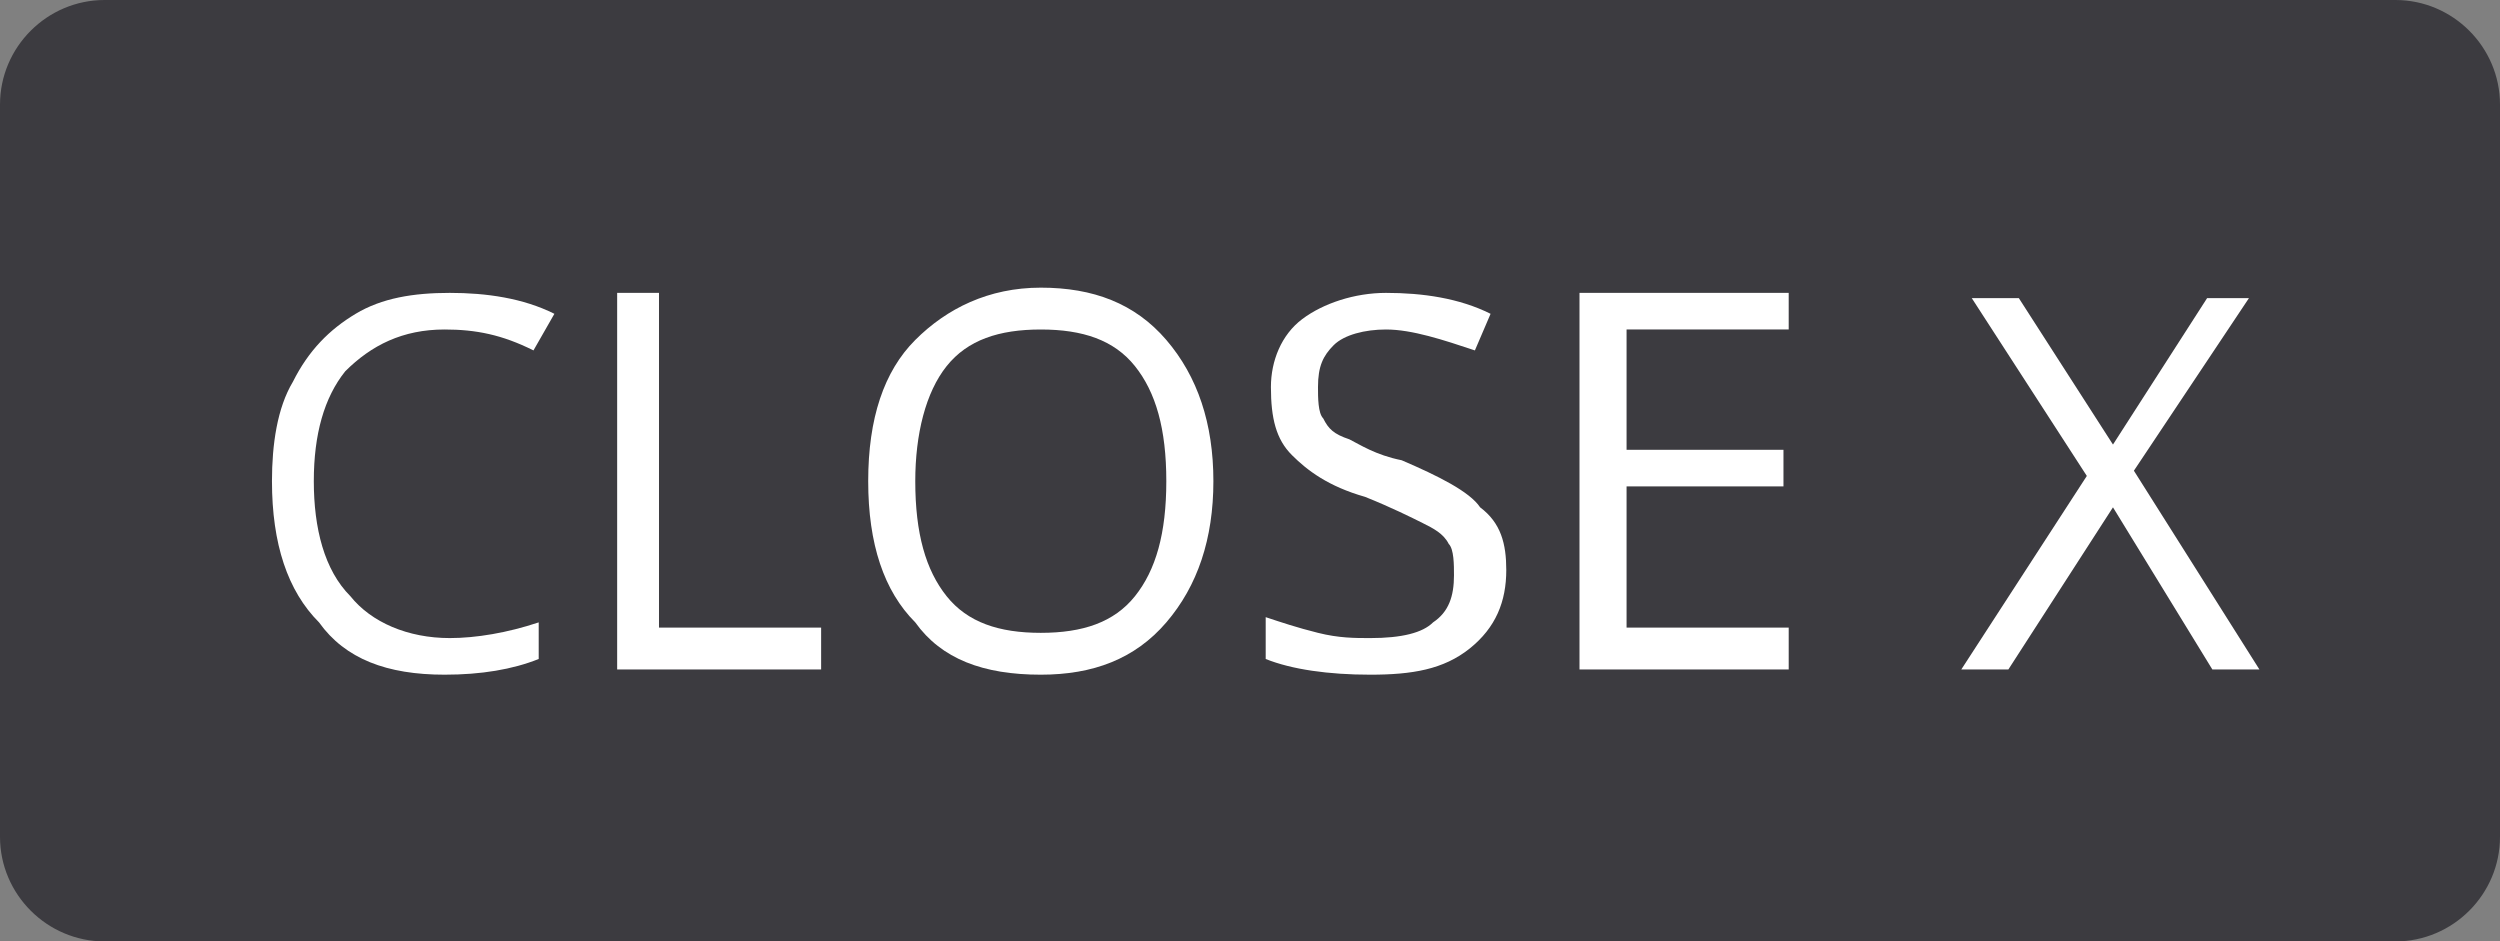
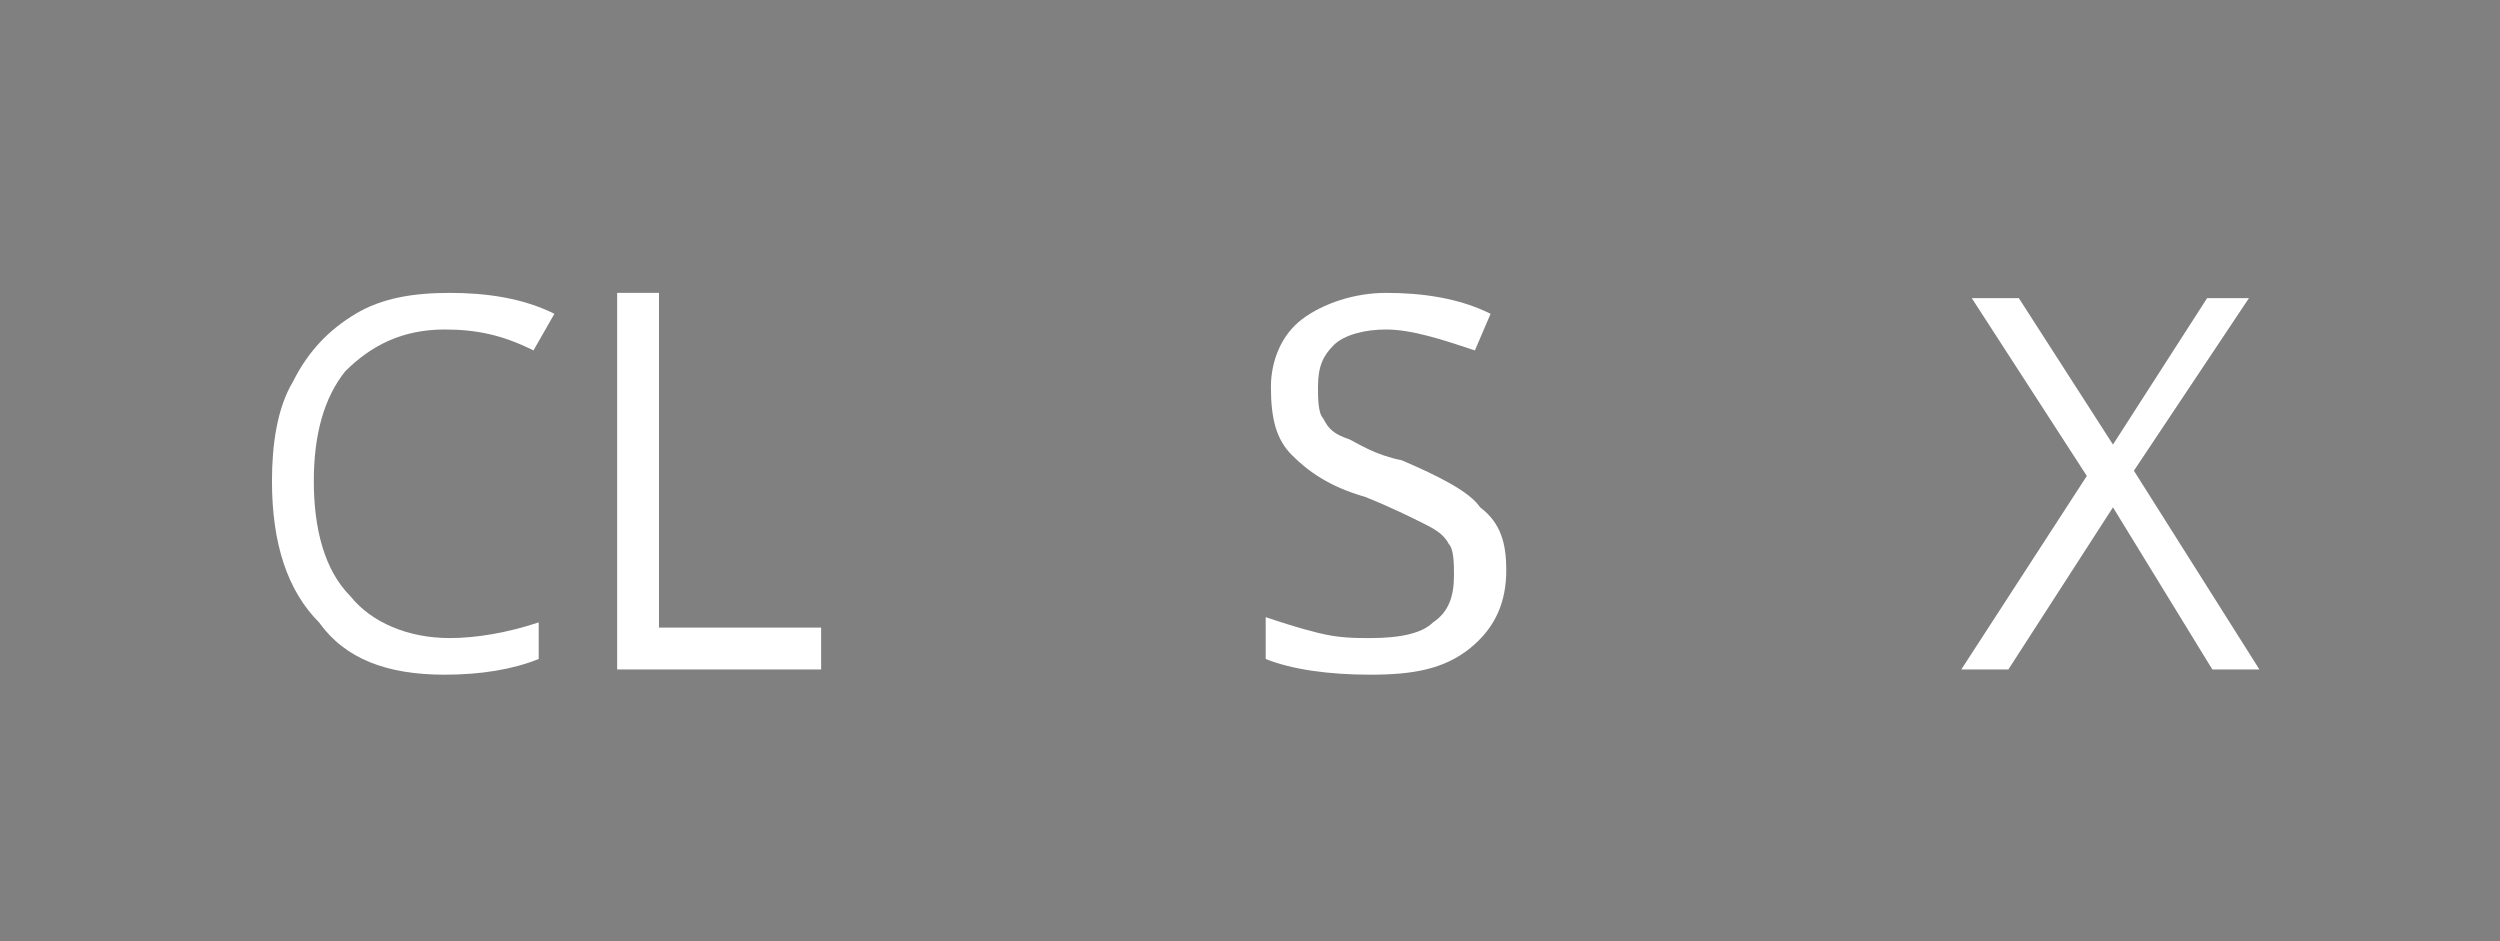
<svg xmlns="http://www.w3.org/2000/svg" version="1.1" id="Layer_1" x="0px" y="0px" viewBox="0 0 47.8 18" enable-background="new 0 0 47.8 18" xml:space="preserve">
  <rect x="0" y="0" width="47.8" height="18" fill="#808080" stroke="none" />
  <g>
    <g>
-       <path fill="#3C3B40" d="M0,16c0,1.1,0.9,2,2,2h43.8c1.1,0,2-0.9,2-2V2c0-1.1-0.9-2-2-2H2C0.9,0,0,0.9,0,2V16z" />
-     </g>
+       </g>
    <g>
      <path fill="#FFFFFF" d="M8.5,6.3c-0.8,0-1.4,0.3-1.9,0.8C6.2,7.6,6,8.3,6,9.2c0,0.9,0.2,1.7,0.7,2.2c0.4,0.5,1.1,0.8,1.9,0.8    c0.5,0,1.1-0.1,1.7-0.3v0.7c-0.5,0.2-1.1,0.3-1.8,0.3c-1.1,0-1.9-0.3-2.4-1c-0.6-0.6-0.9-1.5-0.9-2.7c0-0.7,0.1-1.4,0.4-1.9    c0.3-0.6,0.7-1,1.2-1.3c0.5-0.3,1.1-0.4,1.8-0.4c0.7,0,1.4,0.1,2,0.4l-0.4,0.7C9.6,6.4,9.1,6.3,8.5,6.3z" />
      <path fill="#FFFFFF" d="M11.8,12.8V5.6h0.8V12h3.1v0.8H11.8z" />
-       <path fill="#FFFFFF" d="M23.2,9.2c0,1.1-0.3,2-0.9,2.7c-0.6,0.7-1.4,1-2.4,1c-1.1,0-1.9-0.3-2.4-1c-0.6-0.6-0.9-1.5-0.9-2.7    c0-1.2,0.3-2.1,0.9-2.7c0.6-0.6,1.4-1,2.4-1c1,0,1.8,0.3,2.4,1S23.2,8.1,23.2,9.2z M17.5,9.2c0,1,0.2,1.7,0.6,2.2    c0.4,0.5,1,0.7,1.8,0.7c0.8,0,1.4-0.2,1.8-0.7s0.6-1.2,0.6-2.2c0-1-0.2-1.7-0.6-2.2c-0.4-0.5-1-0.7-1.8-0.7    c-0.8,0-1.4,0.2-1.8,0.7C17.7,7.5,17.5,8.3,17.5,9.2z" />
      <path fill="#FFFFFF" d="M28.8,10.9c0,0.6-0.2,1.1-0.7,1.5s-1.1,0.5-1.9,0.5c-0.8,0-1.5-0.1-2-0.3v-0.8c0.3,0.1,0.6,0.2,1,0.3    s0.7,0.1,1,0.1c0.6,0,1-0.1,1.2-0.3c0.3-0.2,0.4-0.5,0.4-0.9c0-0.2,0-0.5-0.1-0.6c-0.1-0.2-0.3-0.3-0.5-0.4    c-0.2-0.1-0.6-0.3-1.1-0.5c-0.7-0.2-1.1-0.5-1.4-0.8c-0.3-0.3-0.4-0.7-0.4-1.3c0-0.5,0.2-1,0.6-1.3s1-0.5,1.6-0.5    c0.7,0,1.4,0.1,2,0.4l-0.3,0.7c-0.6-0.2-1.2-0.4-1.7-0.4c-0.4,0-0.8,0.1-1,0.3S25.2,7,25.2,7.4c0,0.2,0,0.5,0.1,0.6    c0.1,0.2,0.2,0.3,0.5,0.4c0.2,0.1,0.5,0.3,1,0.4c0.7,0.3,1.3,0.6,1.5,0.9C28.7,10,28.8,10.4,28.8,10.9z" />
-       <path fill="#FFFFFF" d="M34.2,12.8h-4V5.6h4v0.7h-3.1v2.3h3v0.7h-3V12h3.1V12.8z" />
      <path fill="#FFFFFF" d="M43.2,12.8h-0.9l-1.9-3.1l-2,3.1h-0.9l2.4-3.7l-2.2-3.4h0.9l1.8,2.8l1.8-2.8H43L40.8,9L43.2,12.8z" />
    </g>
  </g>
</svg>